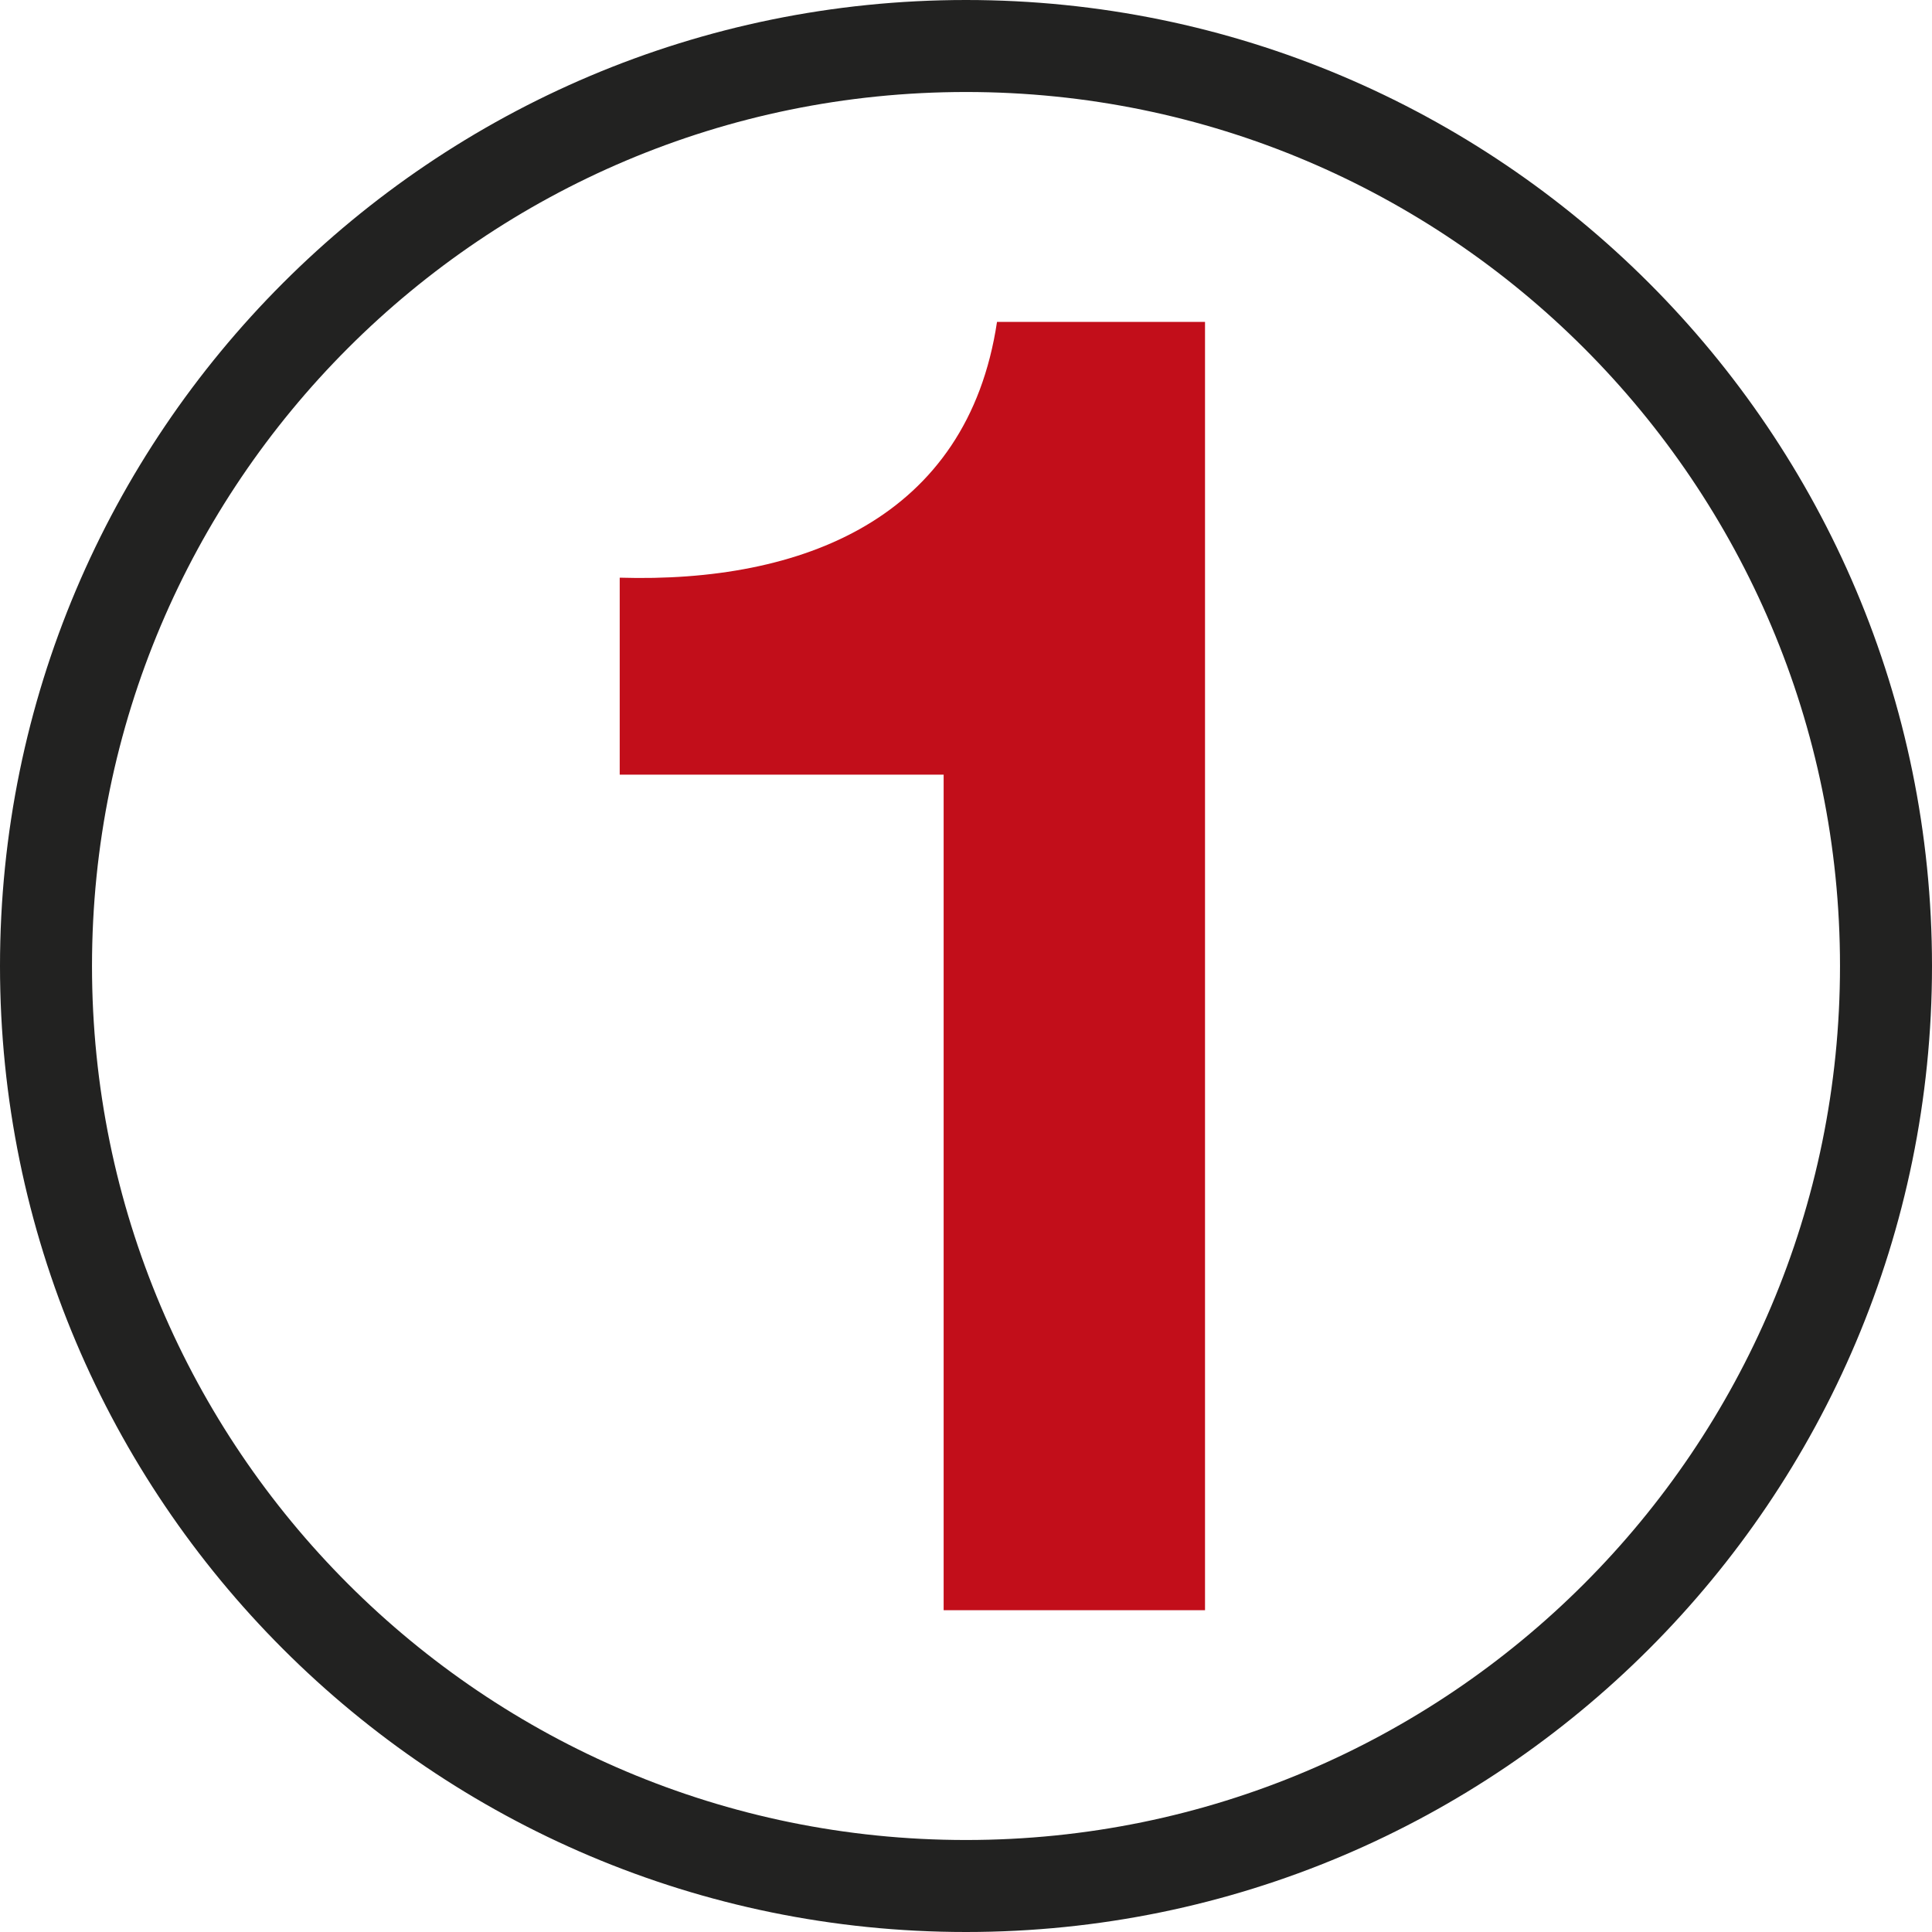
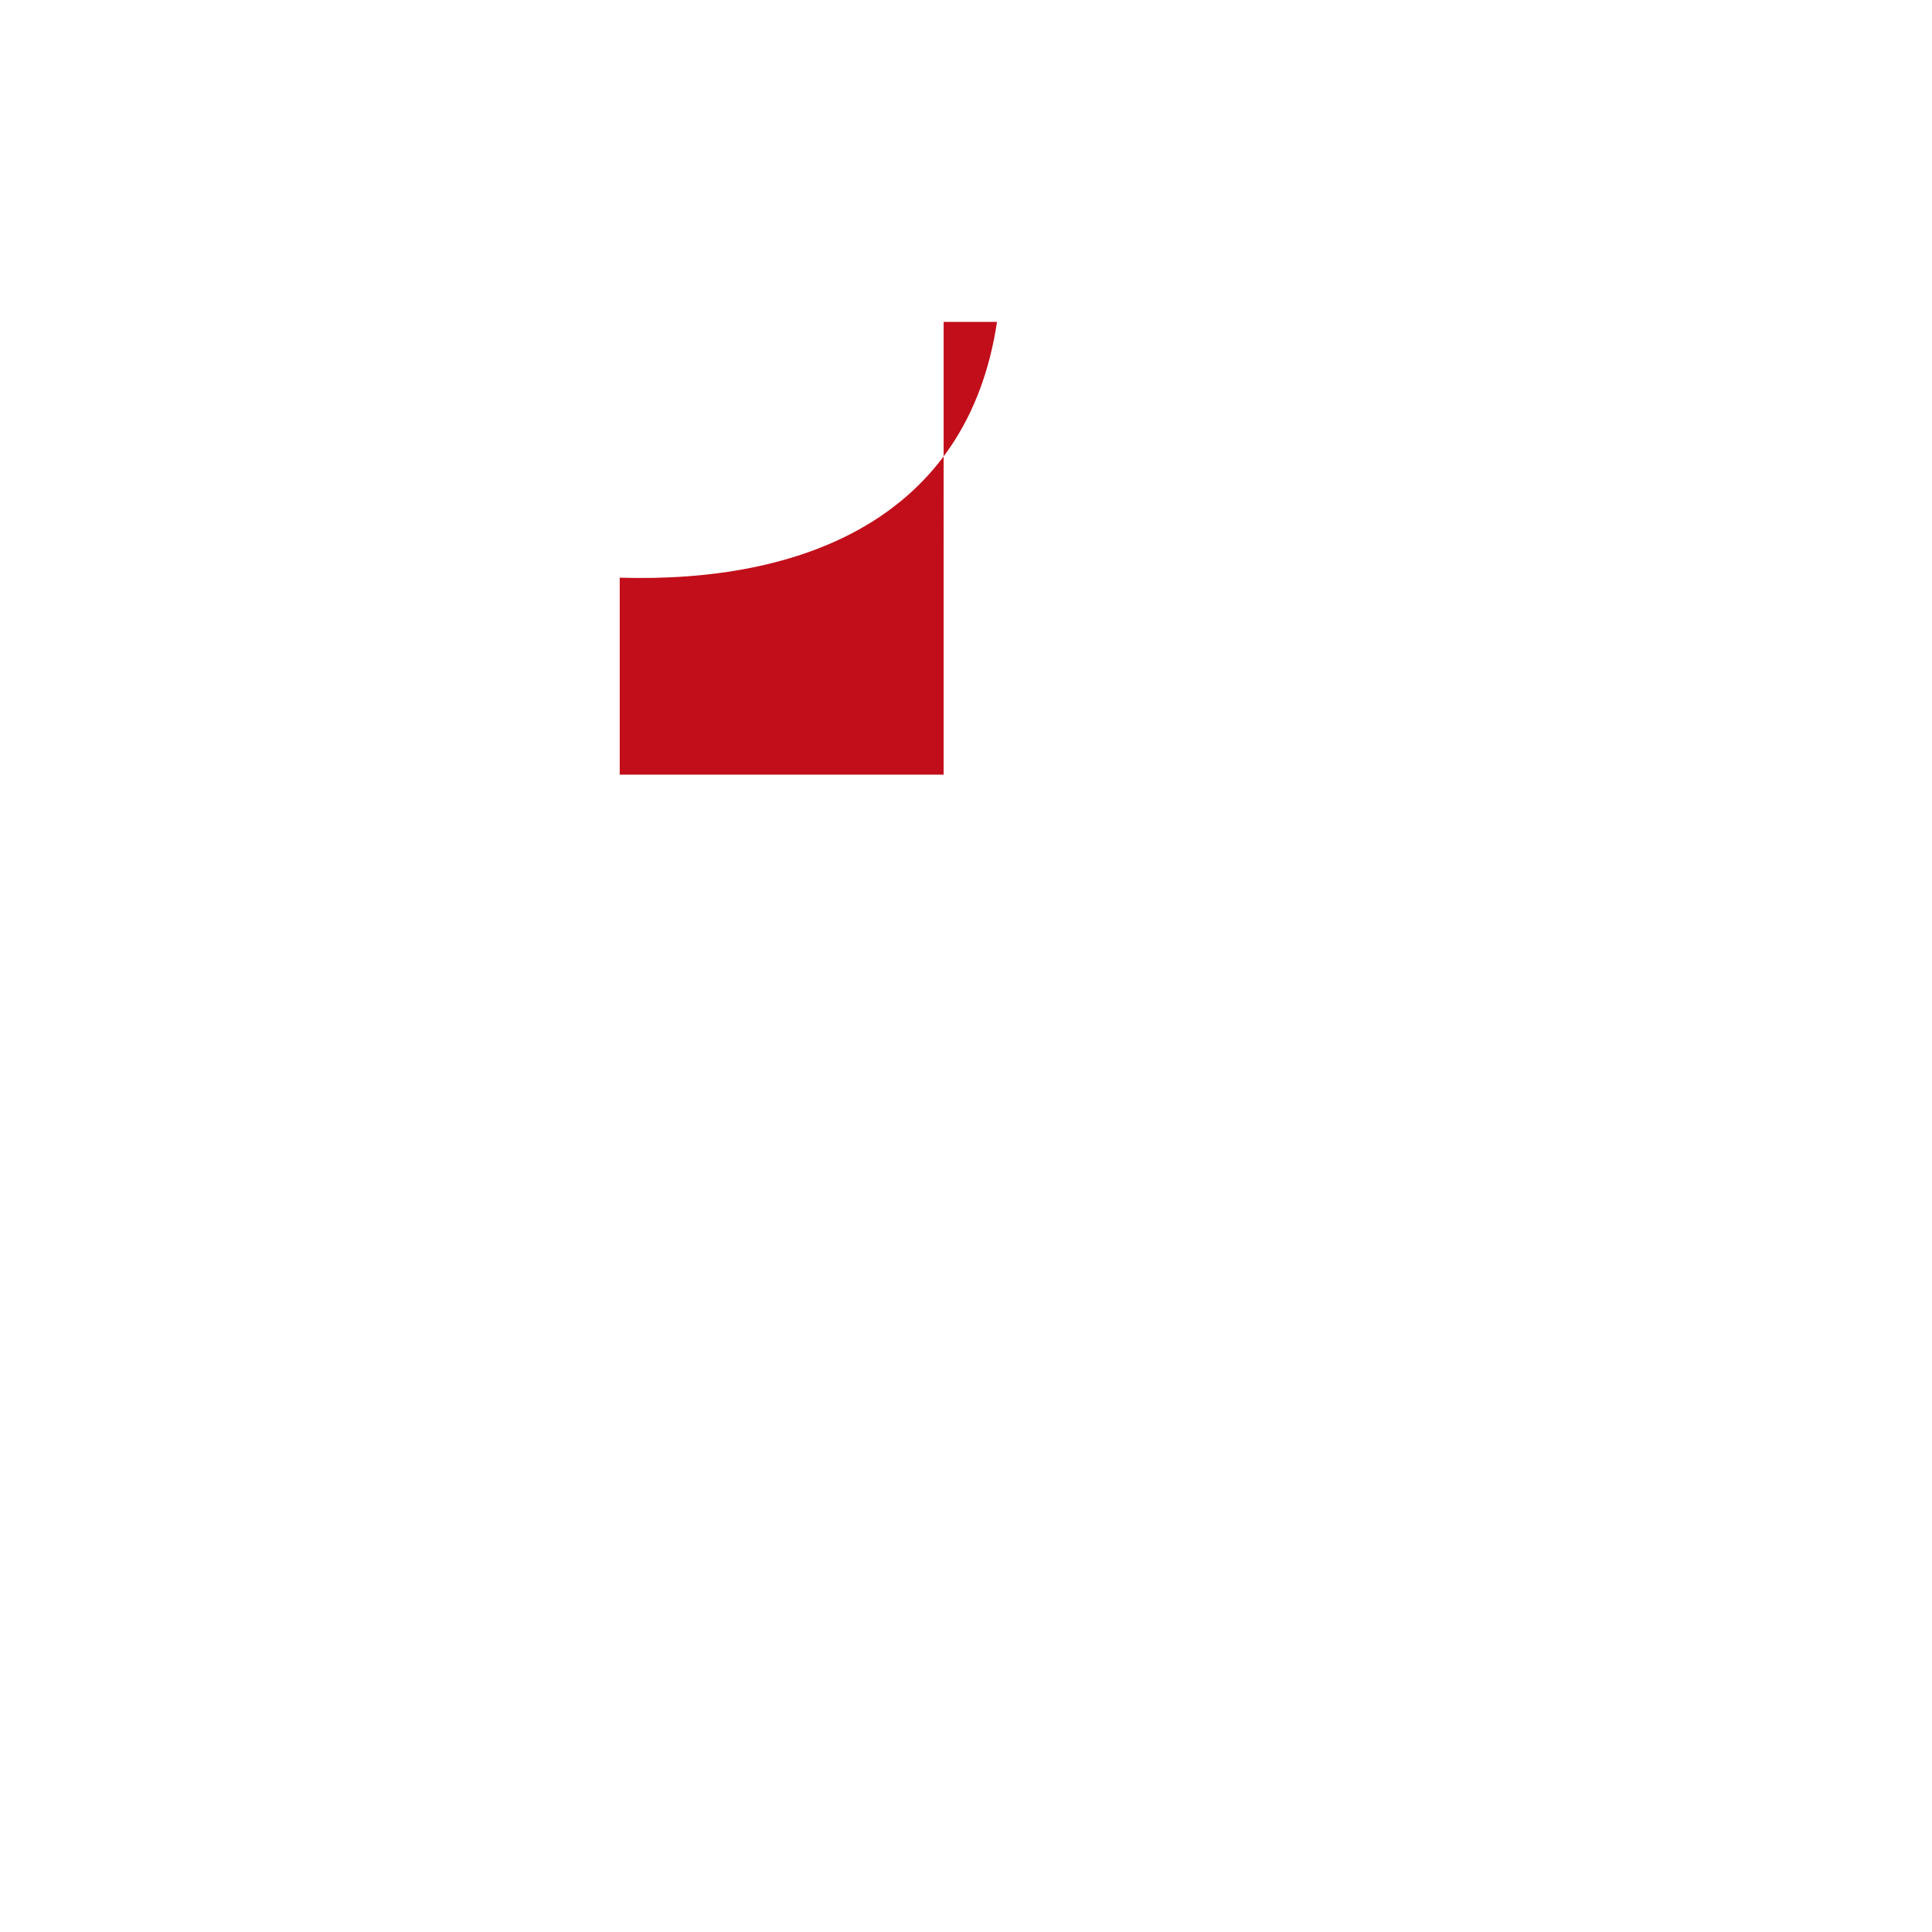
<svg xmlns="http://www.w3.org/2000/svg" version="1.1" id="Ebene_1" x="0px" y="0px" width="21px" height="21px" viewBox="0 0 21 21" enable-background="new 0 0 21 21" xml:space="preserve">
  <g>
-     <path fill="#C20E1A" d="M10.256,8.42H6.736V6.279c1.98,0.06,3.78-0.64,4.101-2.78h2.261v14.003h-2.841V8.42z" />
+     <path fill="#C20E1A" d="M10.256,8.42H6.736V6.279c1.98,0.06,3.78-0.64,4.101-2.78h2.261h-2.841V8.42z" />
  </g>
-   <path fill="none" stroke="#222221" stroke-miterlimit="10" d="M20.5,10.5c0,5.52-4.478,10-10,10s-10-4.48-10-10s4.478-10,10-10  S20.5,4.98,20.5,10.5z" />
  <g>
</g>
  <g>
</g>
  <g>
</g>
  <g>
</g>
  <g>
</g>
  <g>
</g>
</svg>